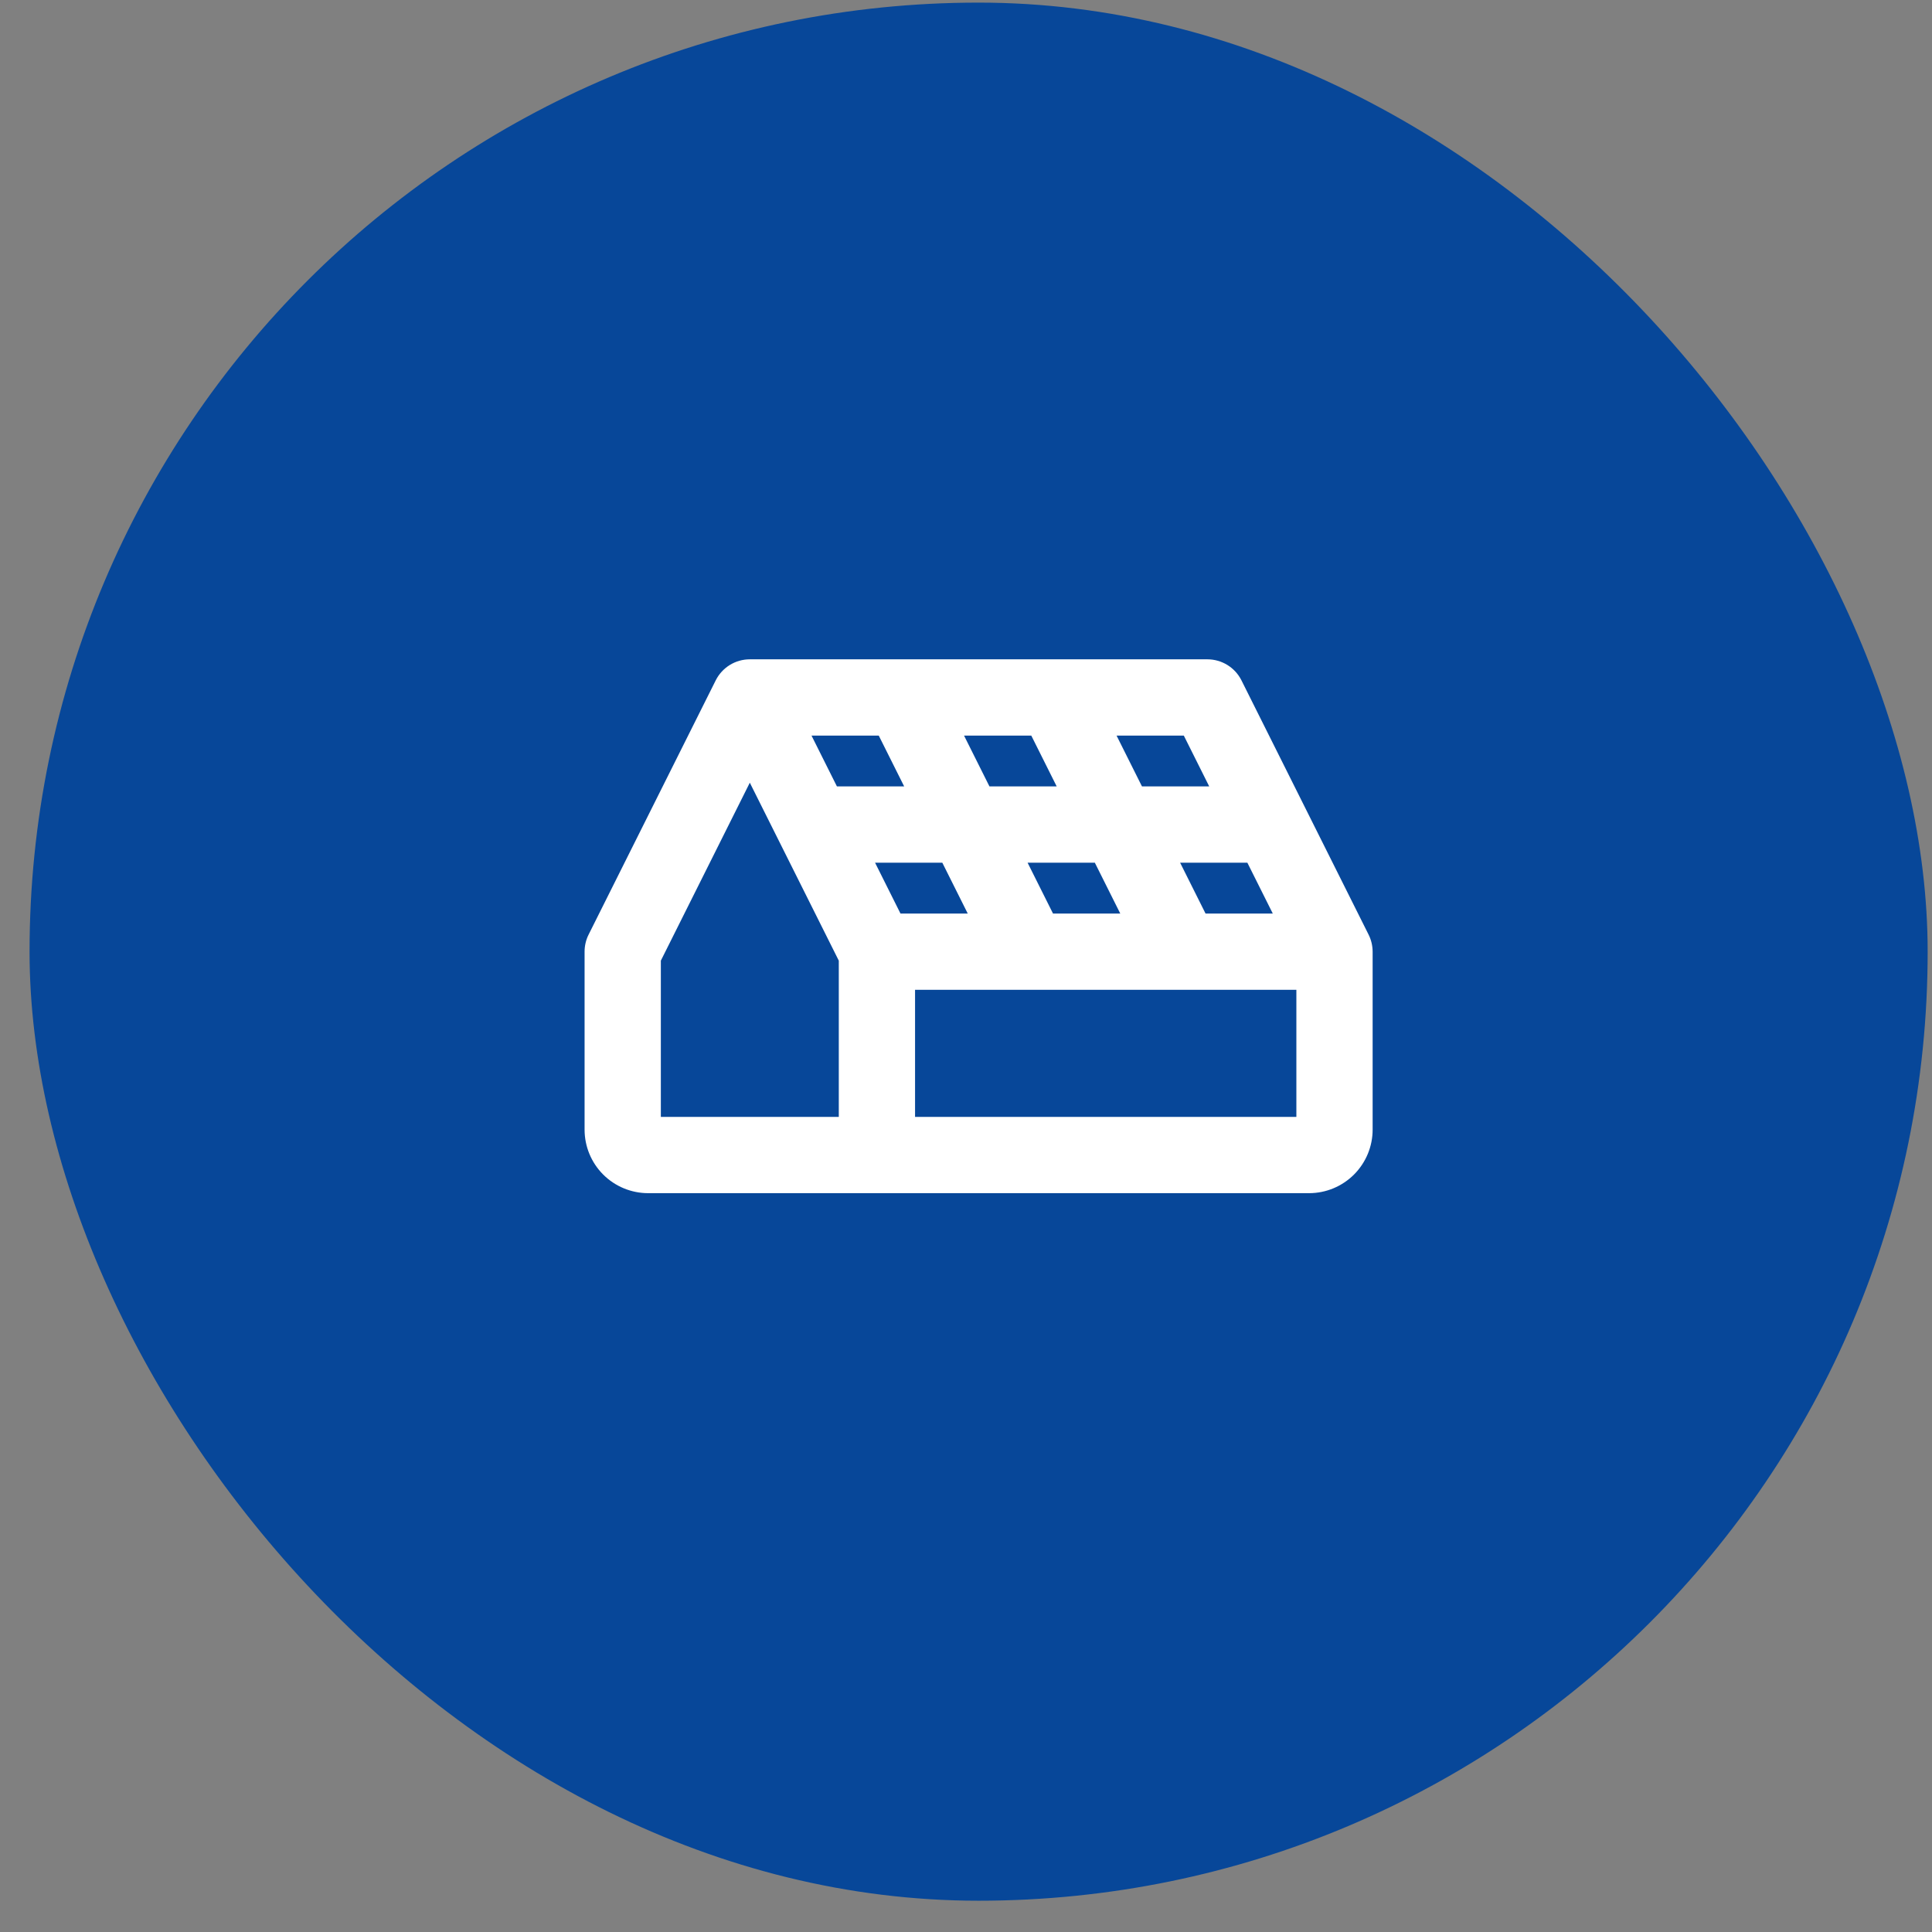
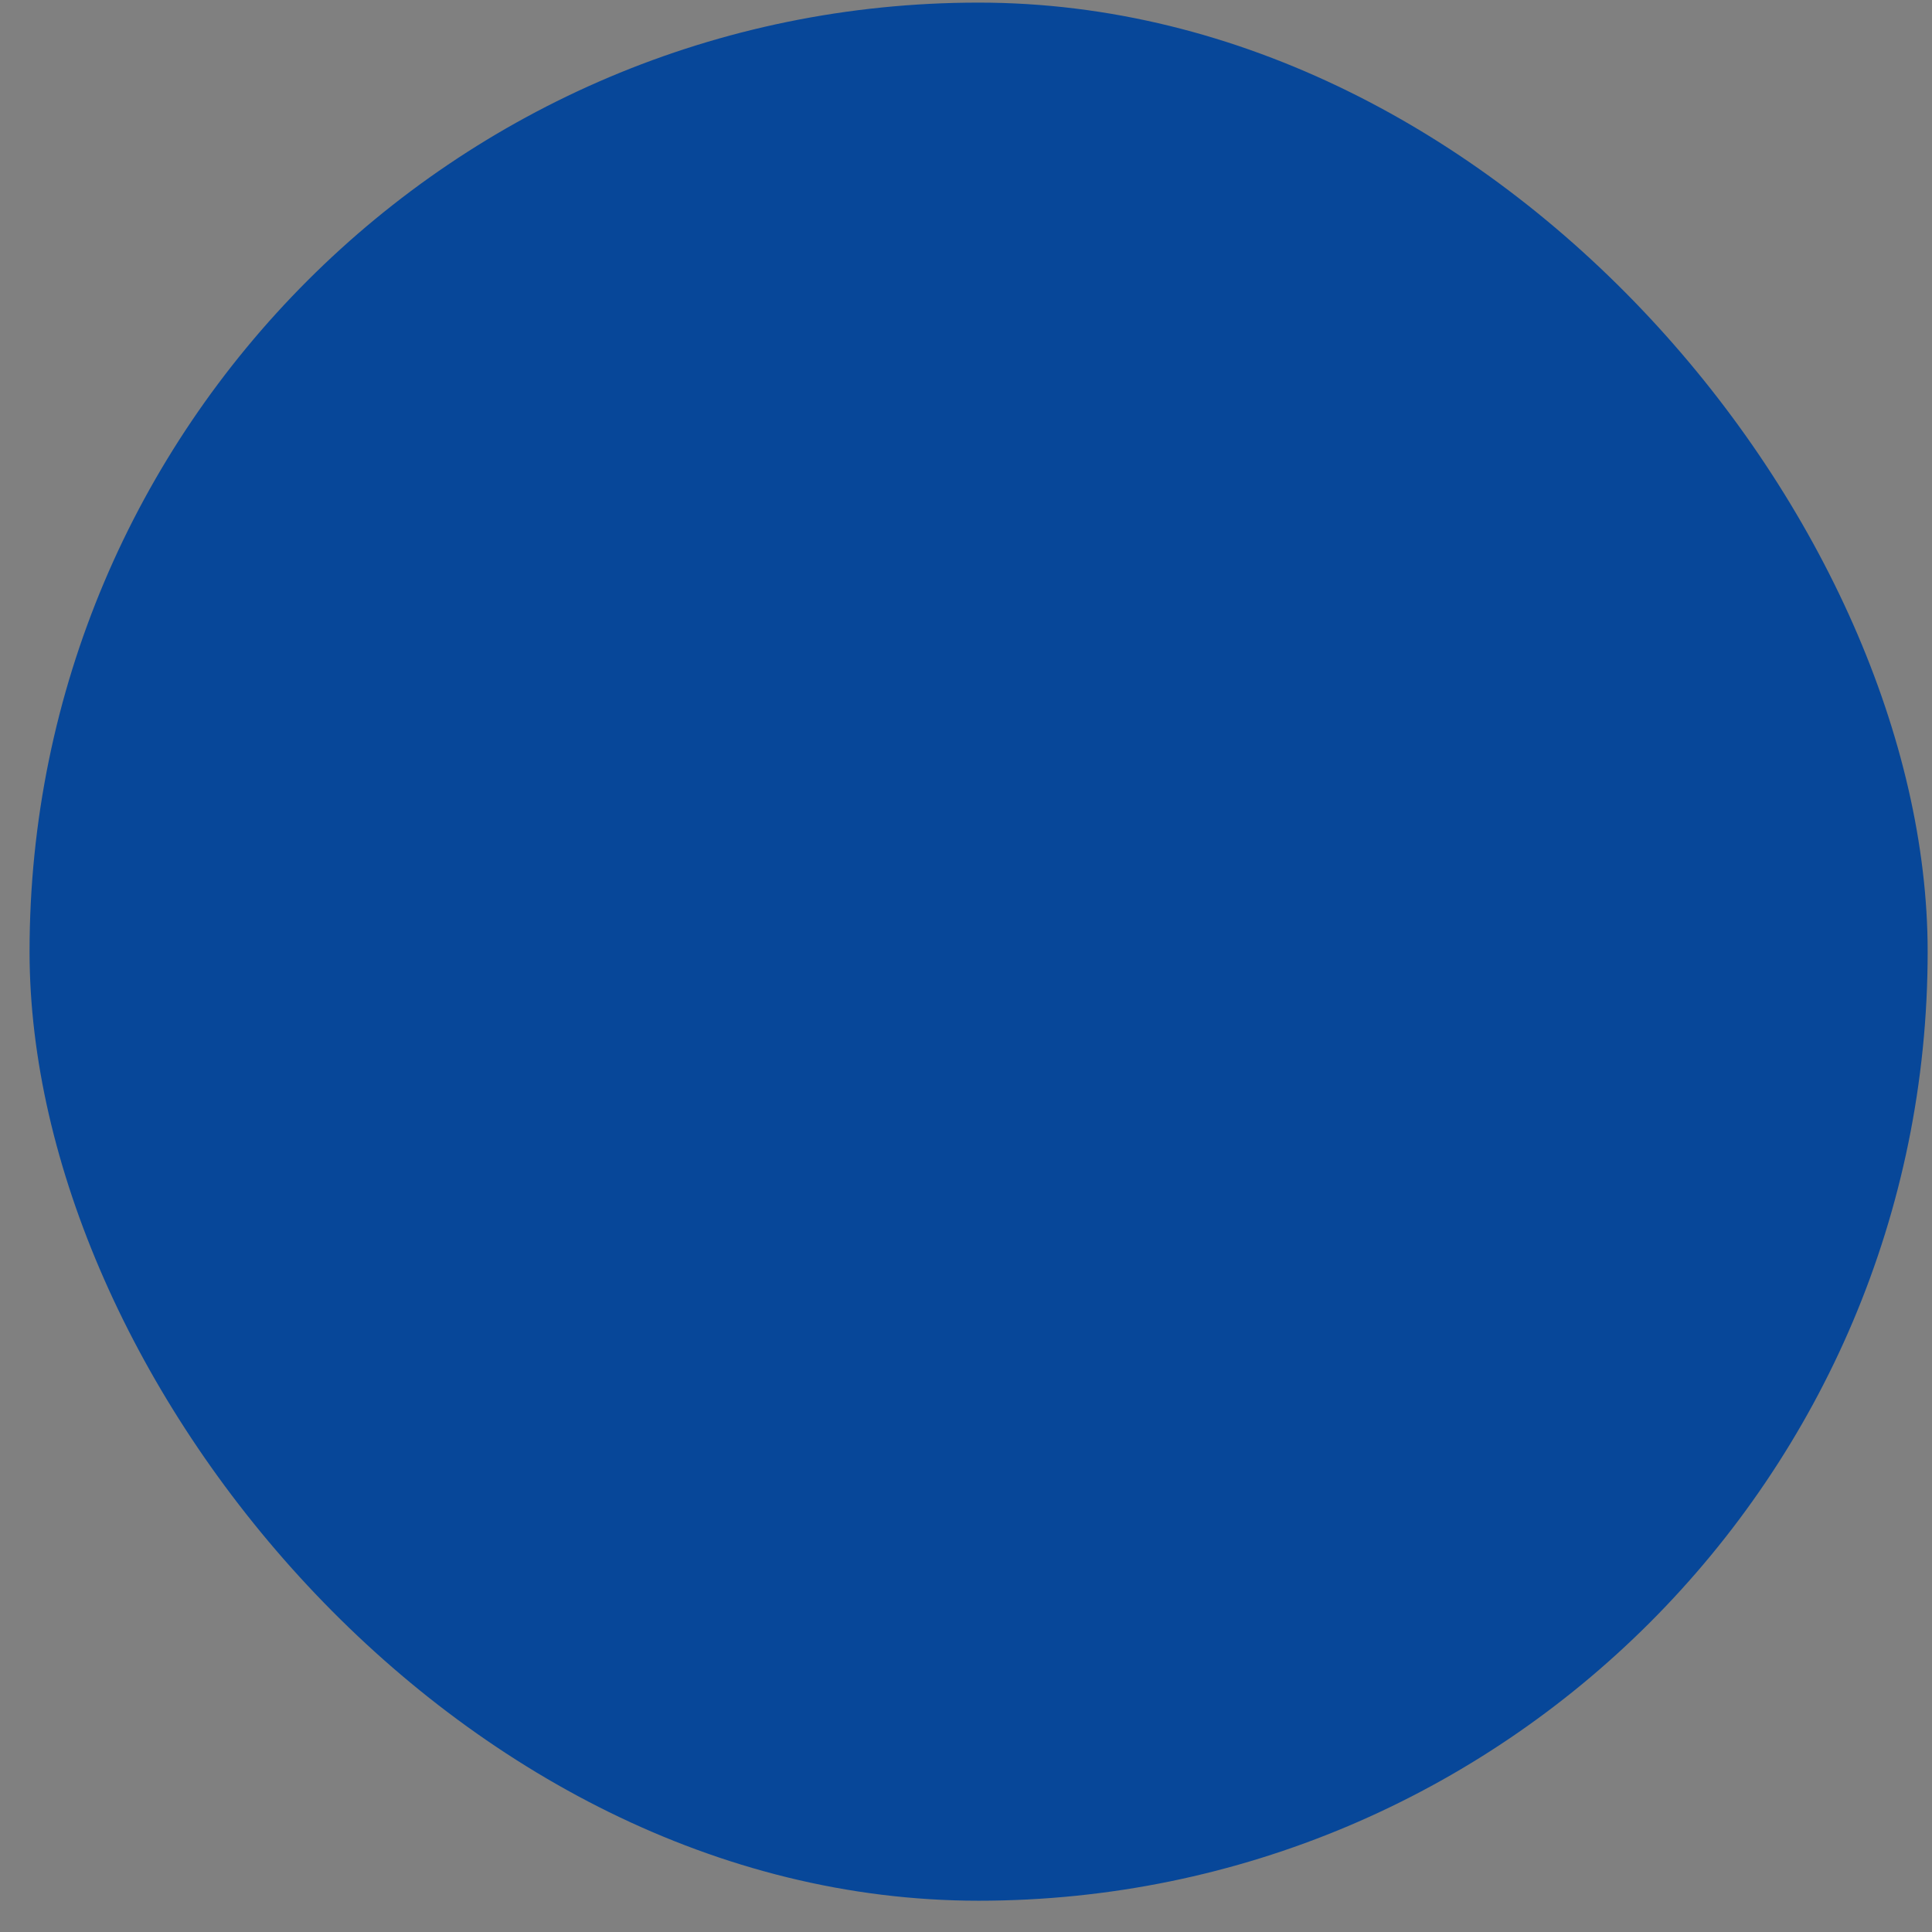
<svg xmlns="http://www.w3.org/2000/svg" width="57" height="57" viewBox="0 0 57 57" fill="none">
  <rect x="0" y="0" width="57" height="57" fill="#808080" stroke="none" />
  <rect x="0.872" y="0.077" width="56" height="56" rx="28" fill="#074799" />
-   <path d="M40.377 27.573L36.627 20.073C36.534 19.887 36.391 19.73 36.213 19.62C36.035 19.51 35.83 19.452 35.622 19.452H22.122C21.913 19.452 21.708 19.51 21.53 19.62C21.353 19.73 21.209 19.887 21.116 20.073L17.366 27.573C17.287 27.73 17.247 27.902 17.247 28.077V33.327C17.247 33.824 17.444 34.301 17.796 34.653C17.97 34.827 18.177 34.965 18.404 35.059C18.631 35.153 18.875 35.202 19.122 35.202H38.622C39.119 35.202 39.596 35.004 39.947 34.653C40.299 34.301 40.497 33.824 40.497 33.327V28.077C40.496 27.902 40.456 27.73 40.377 27.573ZM25.926 21.702L26.676 23.202H24.692L23.942 21.702H25.926ZM30.426 21.702L31.176 23.202H29.192L28.442 21.702H30.426ZM26.567 26.952L25.817 25.452H27.801L28.551 26.952H26.567ZM31.067 26.952L30.317 25.452H32.301L33.051 26.952H31.067ZM35.567 26.952L34.817 25.452H36.801L37.551 26.952H35.567ZM35.676 23.202H33.692L32.942 21.702H34.926L35.676 23.202ZM19.497 28.342L22.122 23.092L24.747 28.342V32.952H19.497V28.342ZM26.997 32.952V29.202H38.247V32.952H26.997Z" fill="white" />
</svg>